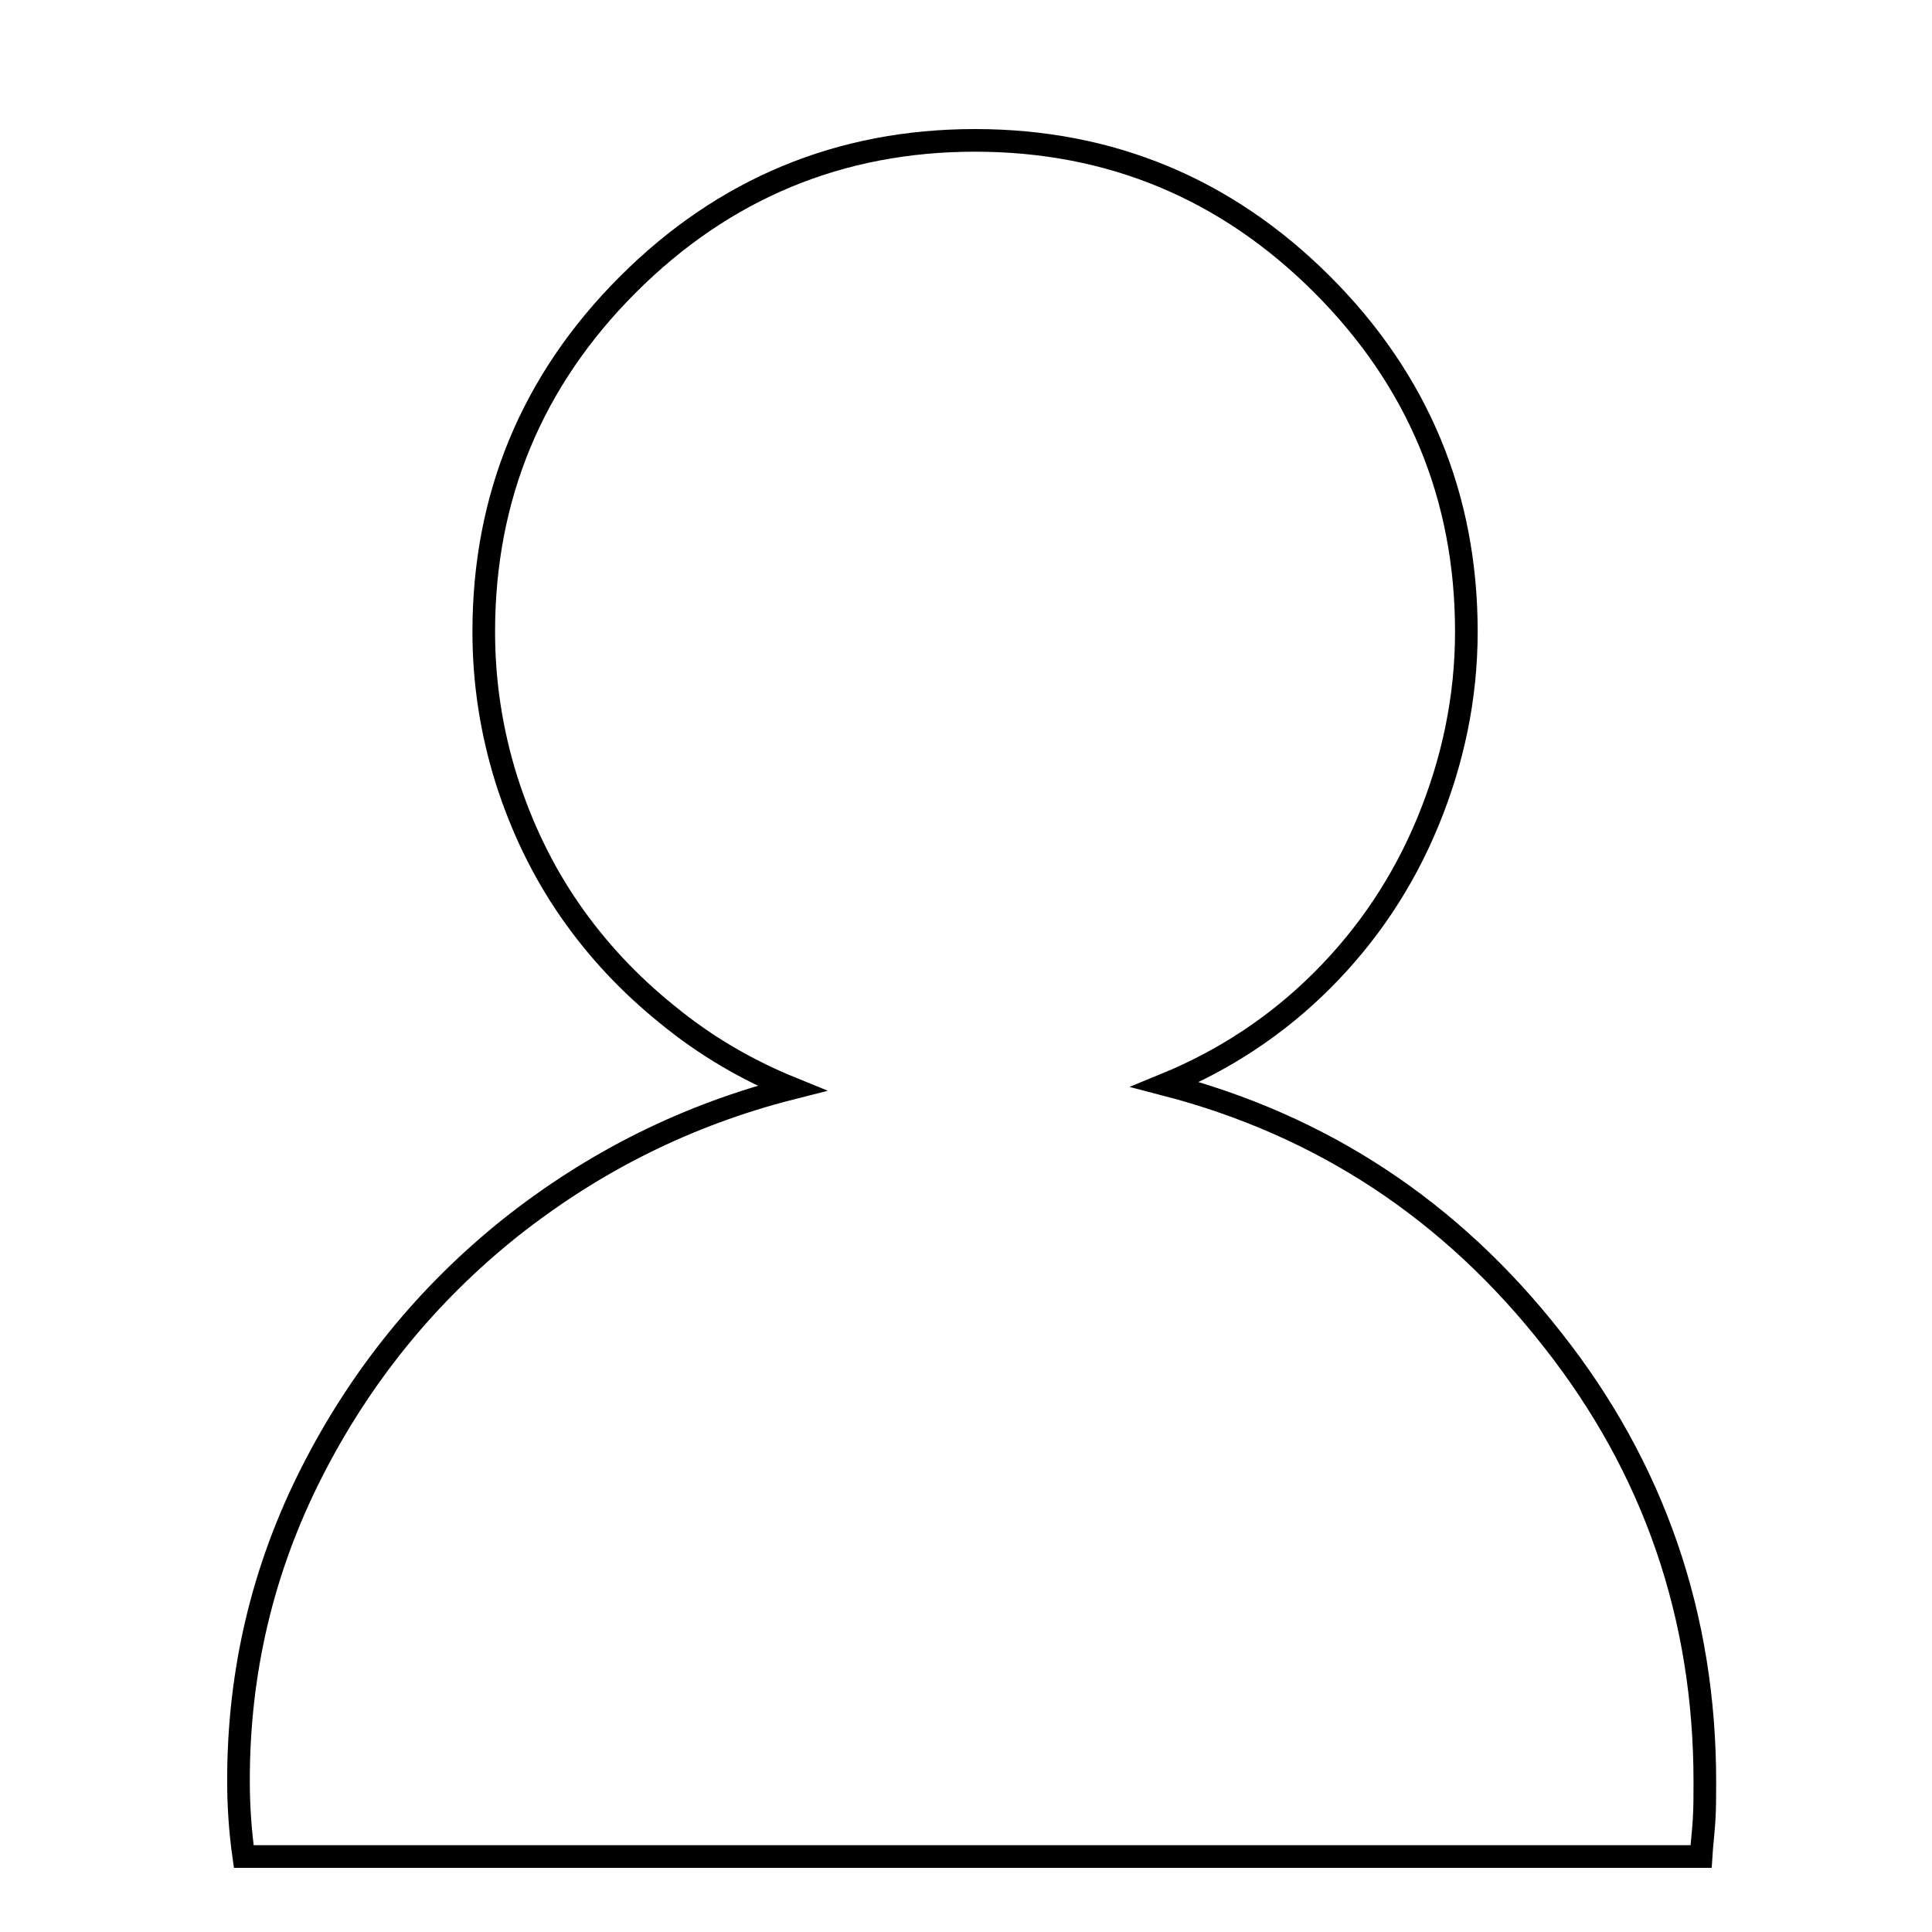
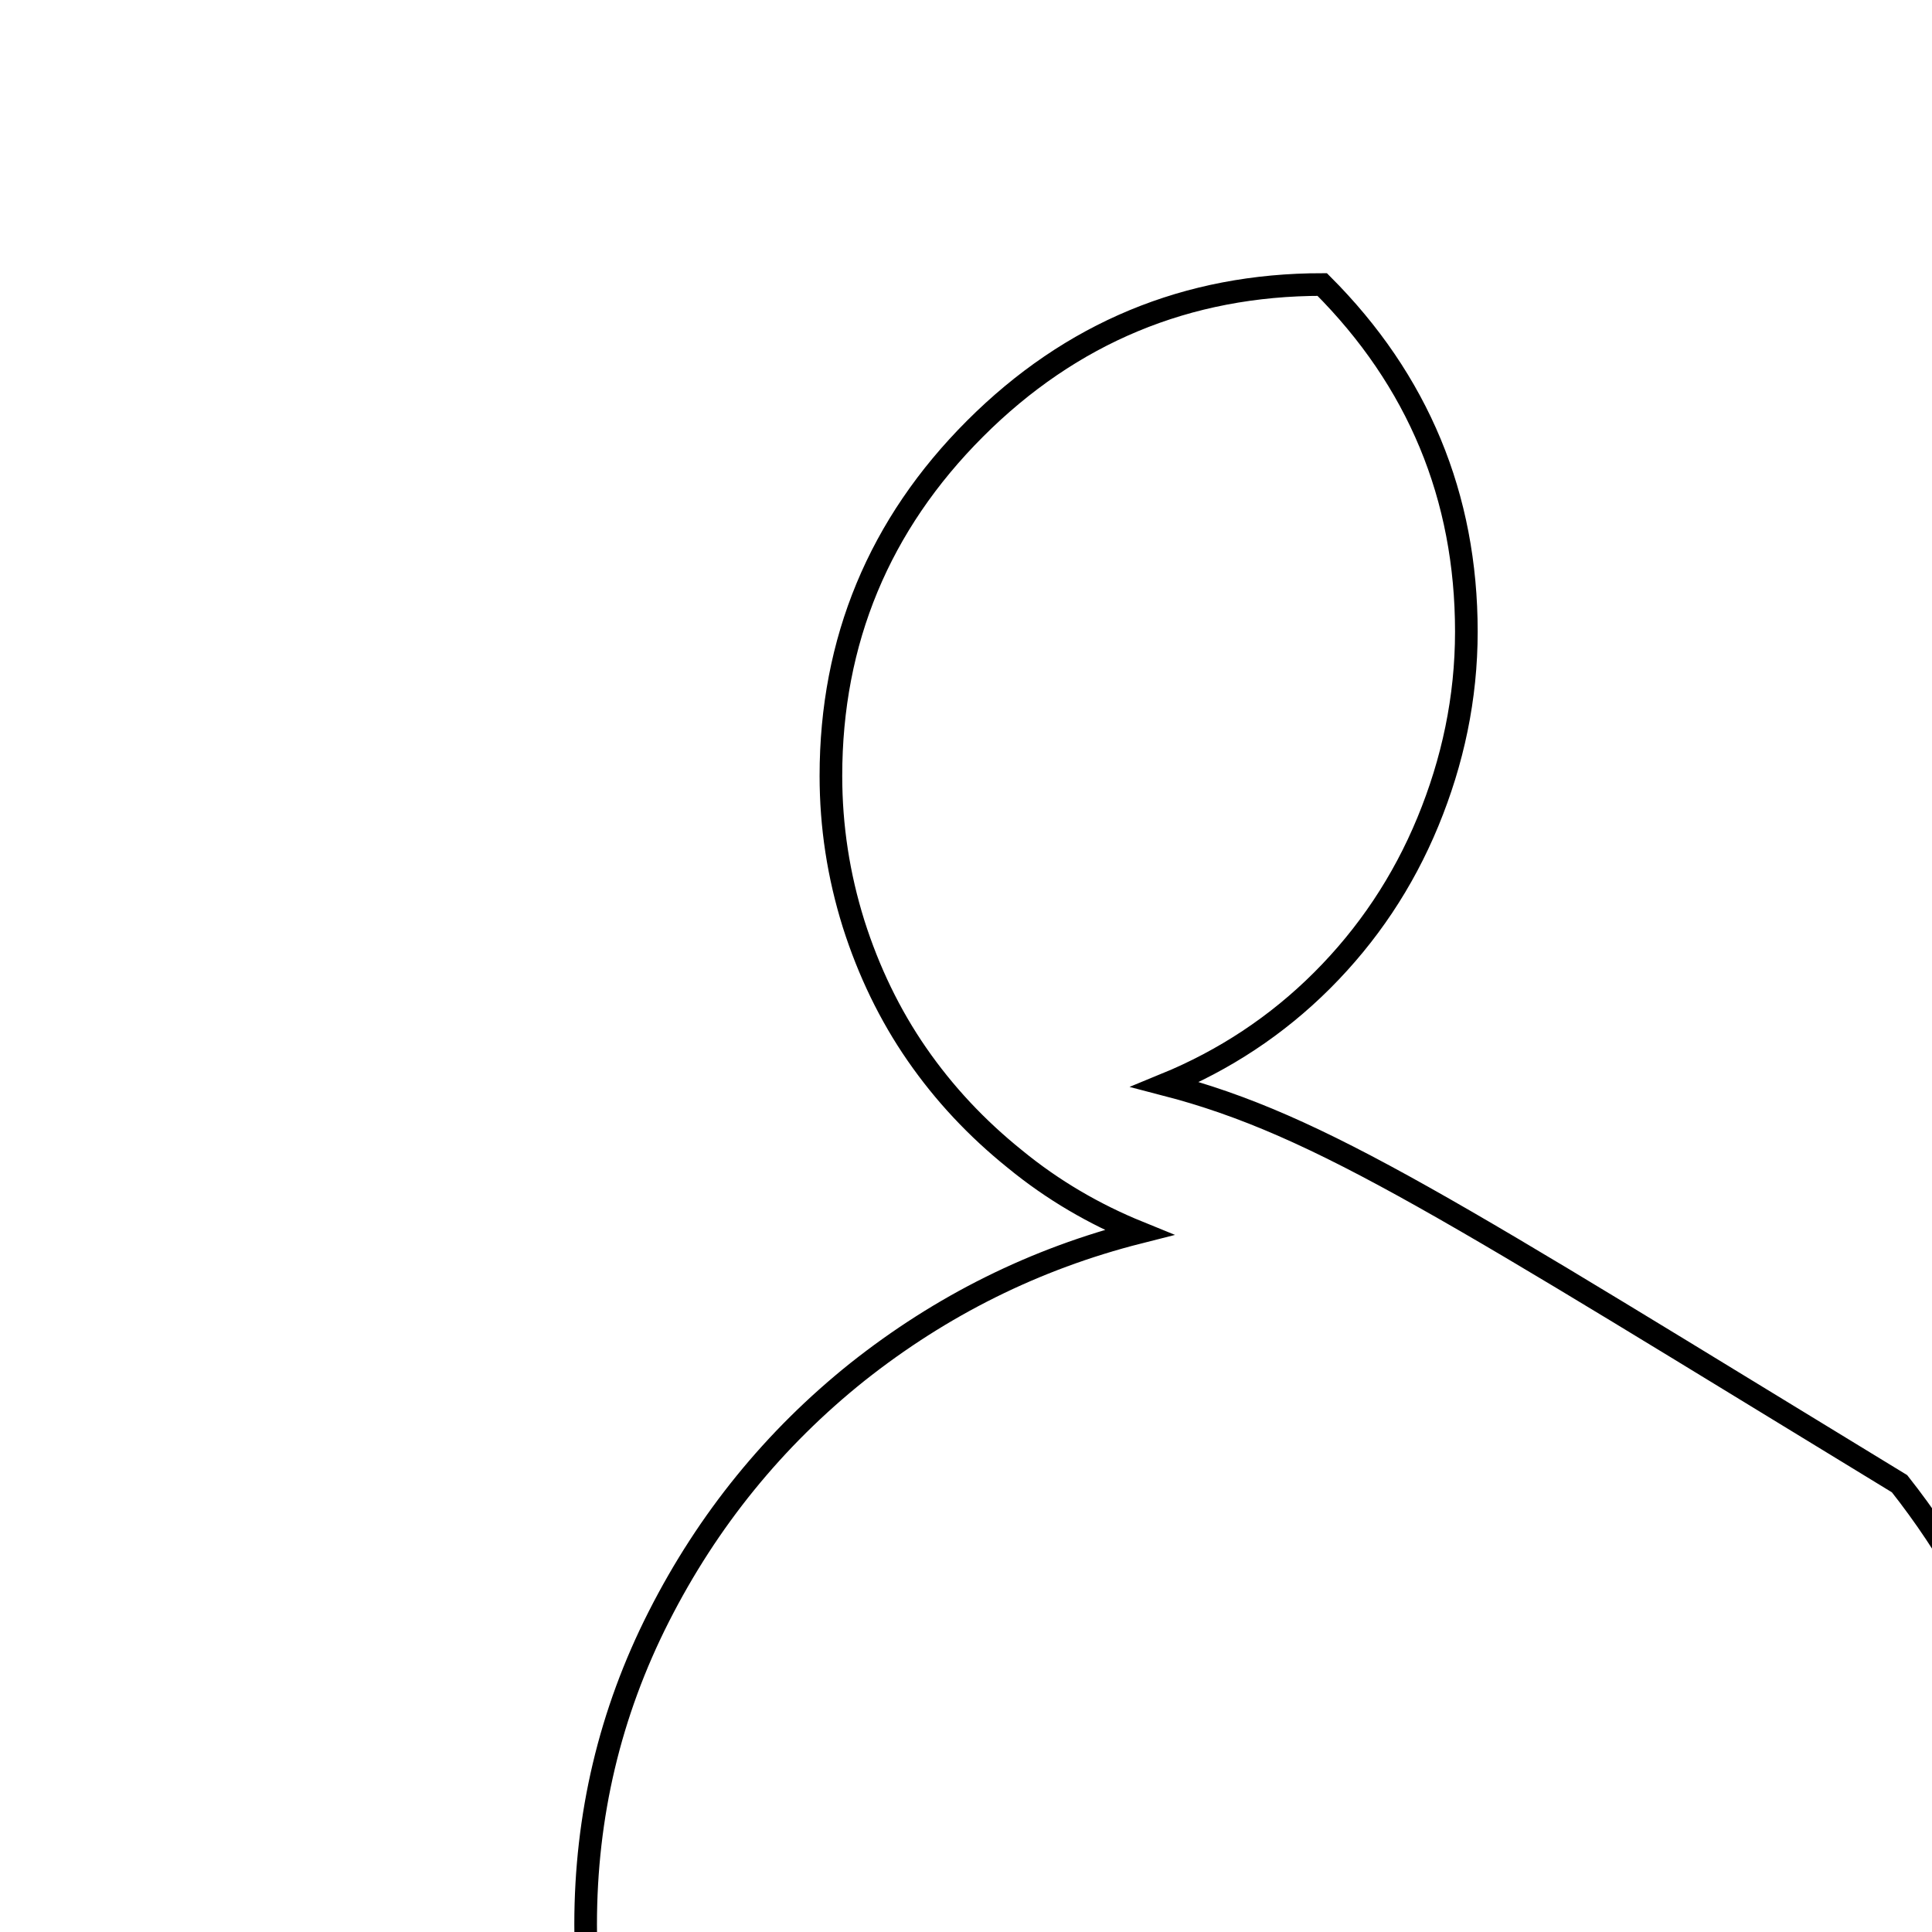
<svg xmlns="http://www.w3.org/2000/svg" version="1.1" x="0px" y="0px" viewBox="0 0 256 256" enable-background="new 0 0 256 256" xml:space="preserve">
  <g>
    <g>
      <path stroke-width="3" fill-opacity="0" stroke="#000000" d="M30.1,10L30.1,10L30.1,10z" />
-       <path stroke-width="3" fill-opacity="0" stroke="#000000" d="M154.4,143.7c7.8-3.2,14.8-7.8,20.8-13.8c6-6,10.7-13,14-21c3.3-8,5.1-16.4,5.1-25.2c0-17.9-6.4-33.3-19.1-46s-28.1-19.1-46-19.1c-17.9,0-33.3,6.4-46,19.1c-12.7,12.7-19.1,28.1-19.1,46c0,6.7,1,13.2,3,19.6c2,6.3,4.8,12.1,8.4,17.3c3.6,5.2,7.9,9.8,13,13.9c5,4.1,10.5,7.3,16.4,9.7c-13.8,3.5-26.2,9.7-37.3,18.5c-11,8.8-19.8,19.6-26.3,32.4c-6.5,12.8-9.7,26.4-9.7,40.8c0,3.2,0.2,6.6,0.7,10.1h193.1c0.1-1.6,0.3-3.2,0.4-4.8c0.1-1.6,0.1-3.3,0.1-5.1c0-21.9-6.7-41.5-20.2-58.6C192.3,160.4,175.2,149.1,154.4,143.7L154.4,143.7z" />
-       <path stroke-width="3" fill-opacity="0" stroke="#000000" d="M173.2,143.3" />
+       <path stroke-width="3" fill-opacity="0" stroke="#000000" d="M154.4,143.7c7.8-3.2,14.8-7.8,20.8-13.8c6-6,10.7-13,14-21c3.3-8,5.1-16.4,5.1-25.2c0-17.9-6.4-33.3-19.1-46c-17.9,0-33.3,6.4-46,19.1c-12.7,12.7-19.1,28.1-19.1,46c0,6.7,1,13.2,3,19.6c2,6.3,4.8,12.1,8.4,17.3c3.6,5.2,7.9,9.8,13,13.9c5,4.1,10.5,7.3,16.4,9.7c-13.8,3.5-26.2,9.7-37.3,18.5c-11,8.8-19.8,19.6-26.3,32.4c-6.5,12.8-9.7,26.4-9.7,40.8c0,3.2,0.2,6.6,0.7,10.1h193.1c0.1-1.6,0.3-3.2,0.4-4.8c0.1-1.6,0.1-3.3,0.1-5.1c0-21.9-6.7-41.5-20.2-58.6C192.3,160.4,175.2,149.1,154.4,143.7L154.4,143.7z" />
    </g>
  </g>
</svg>